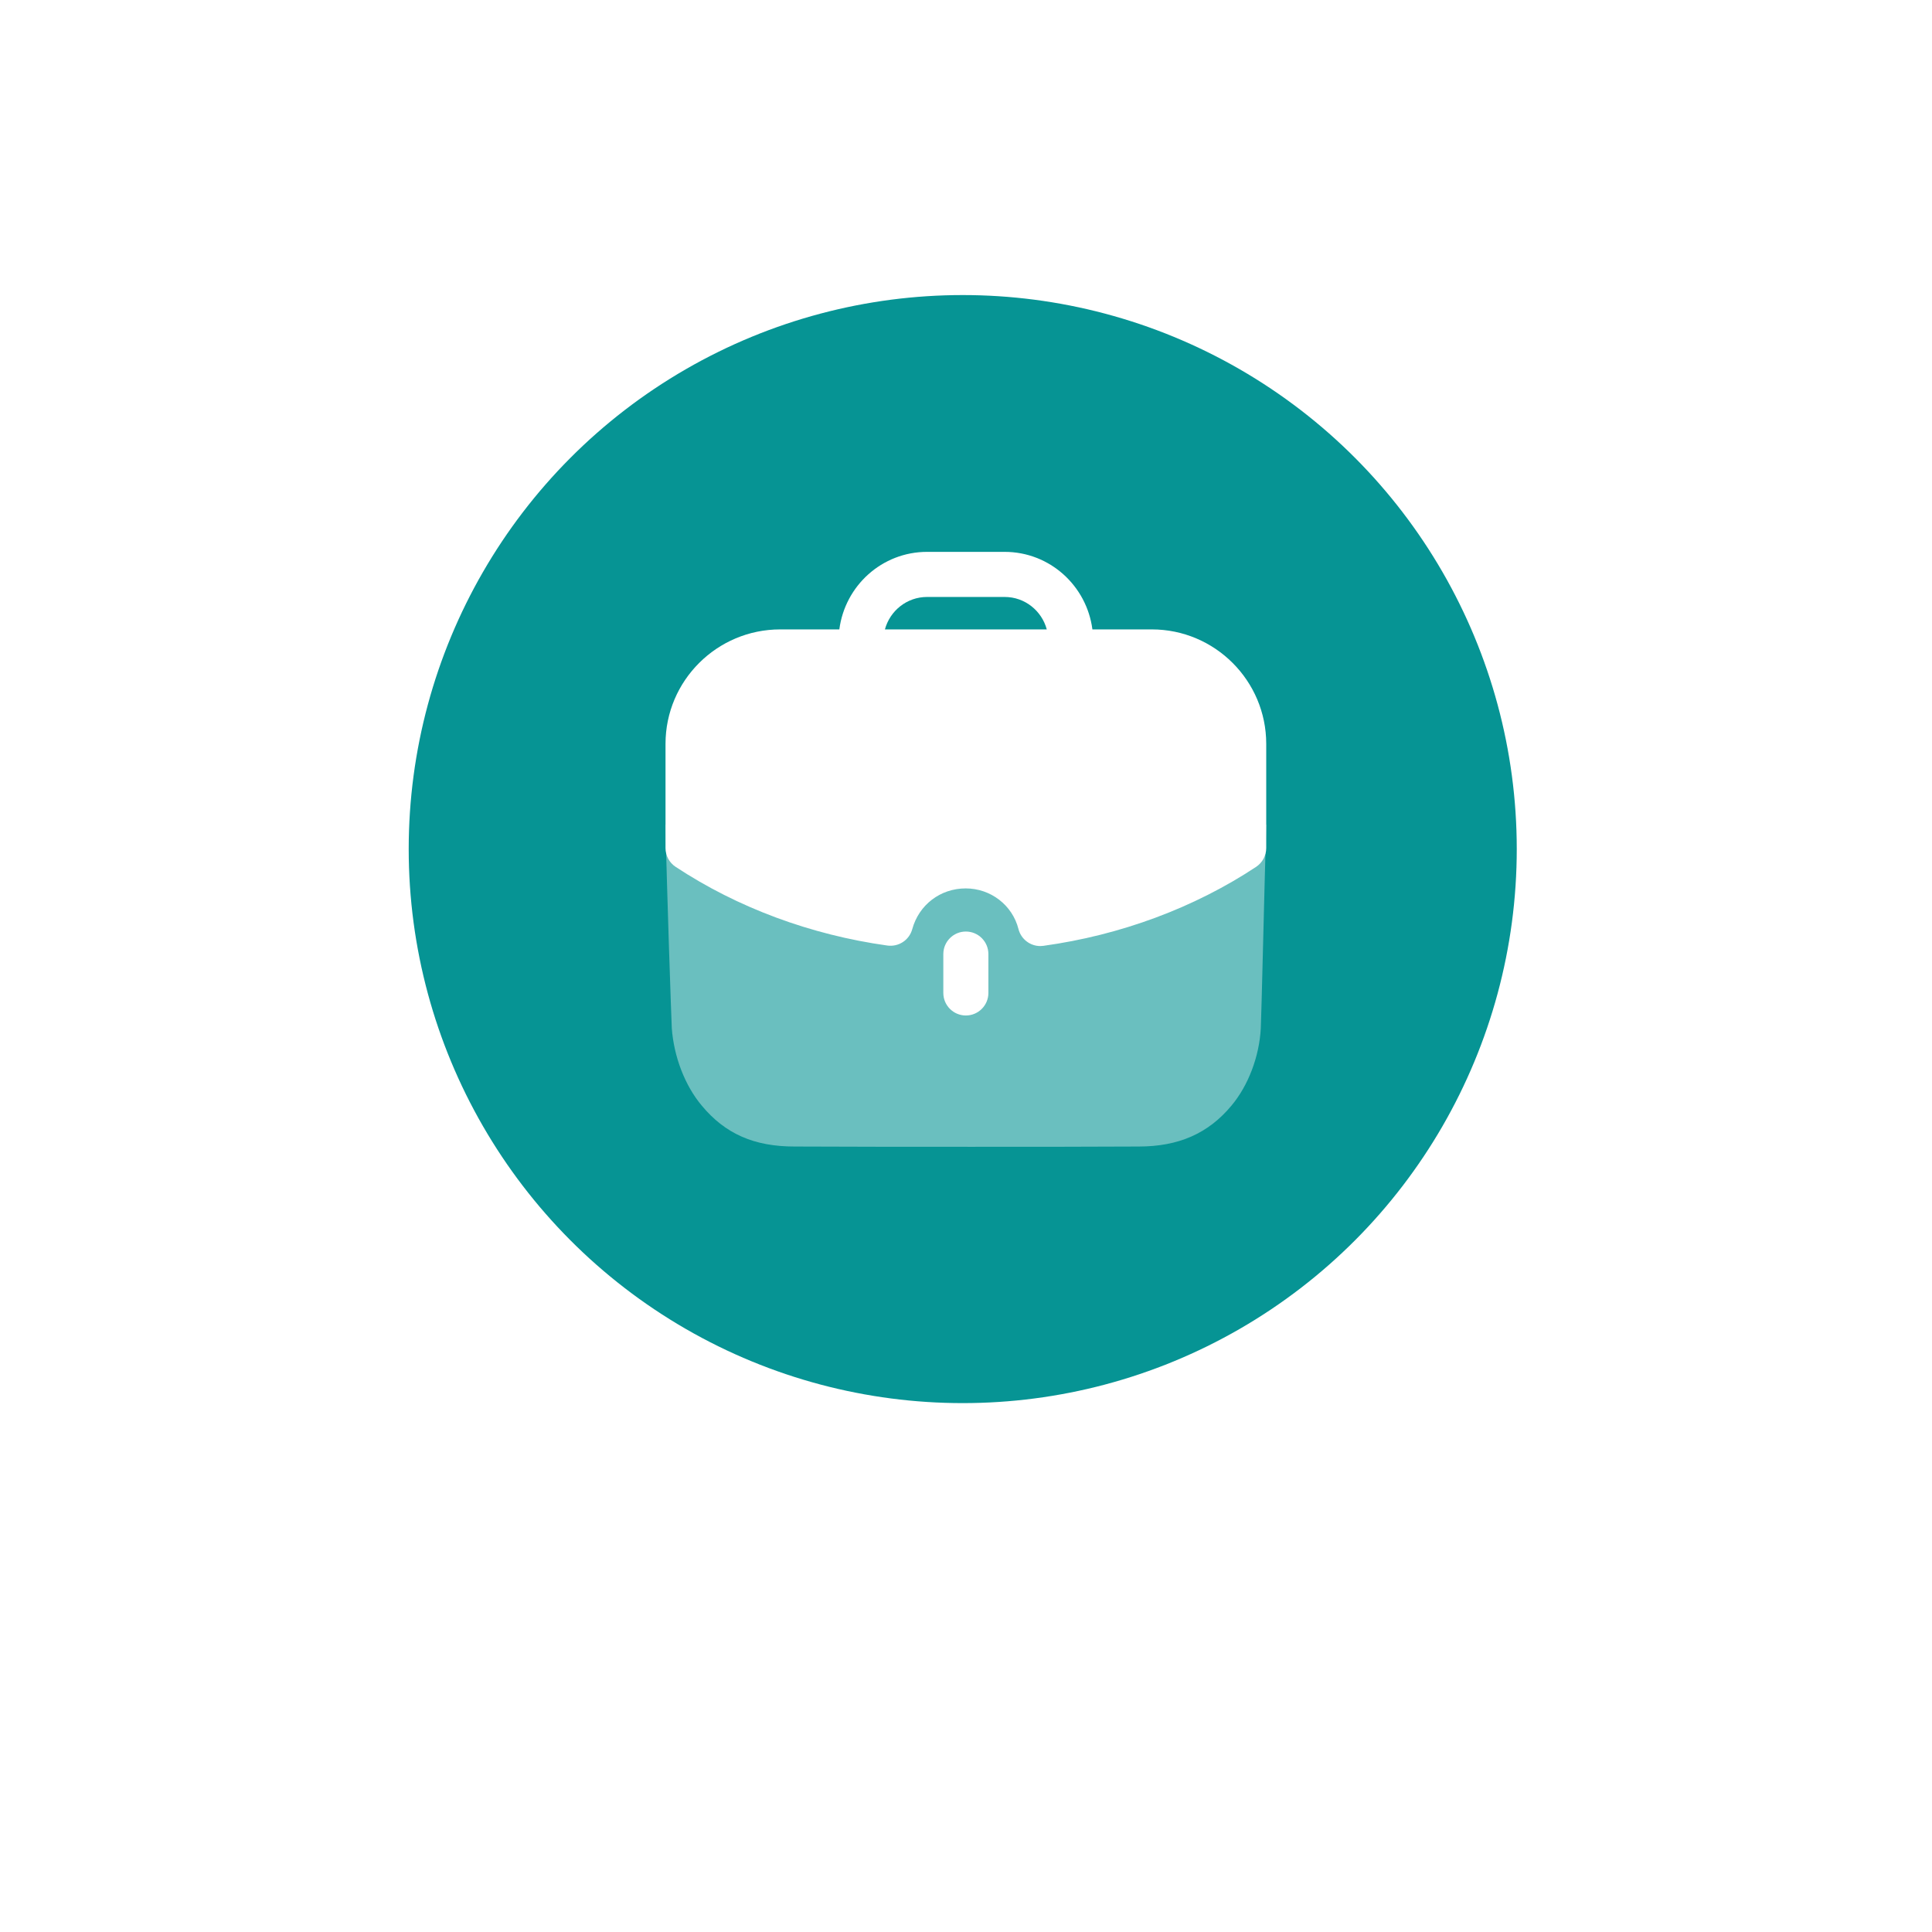
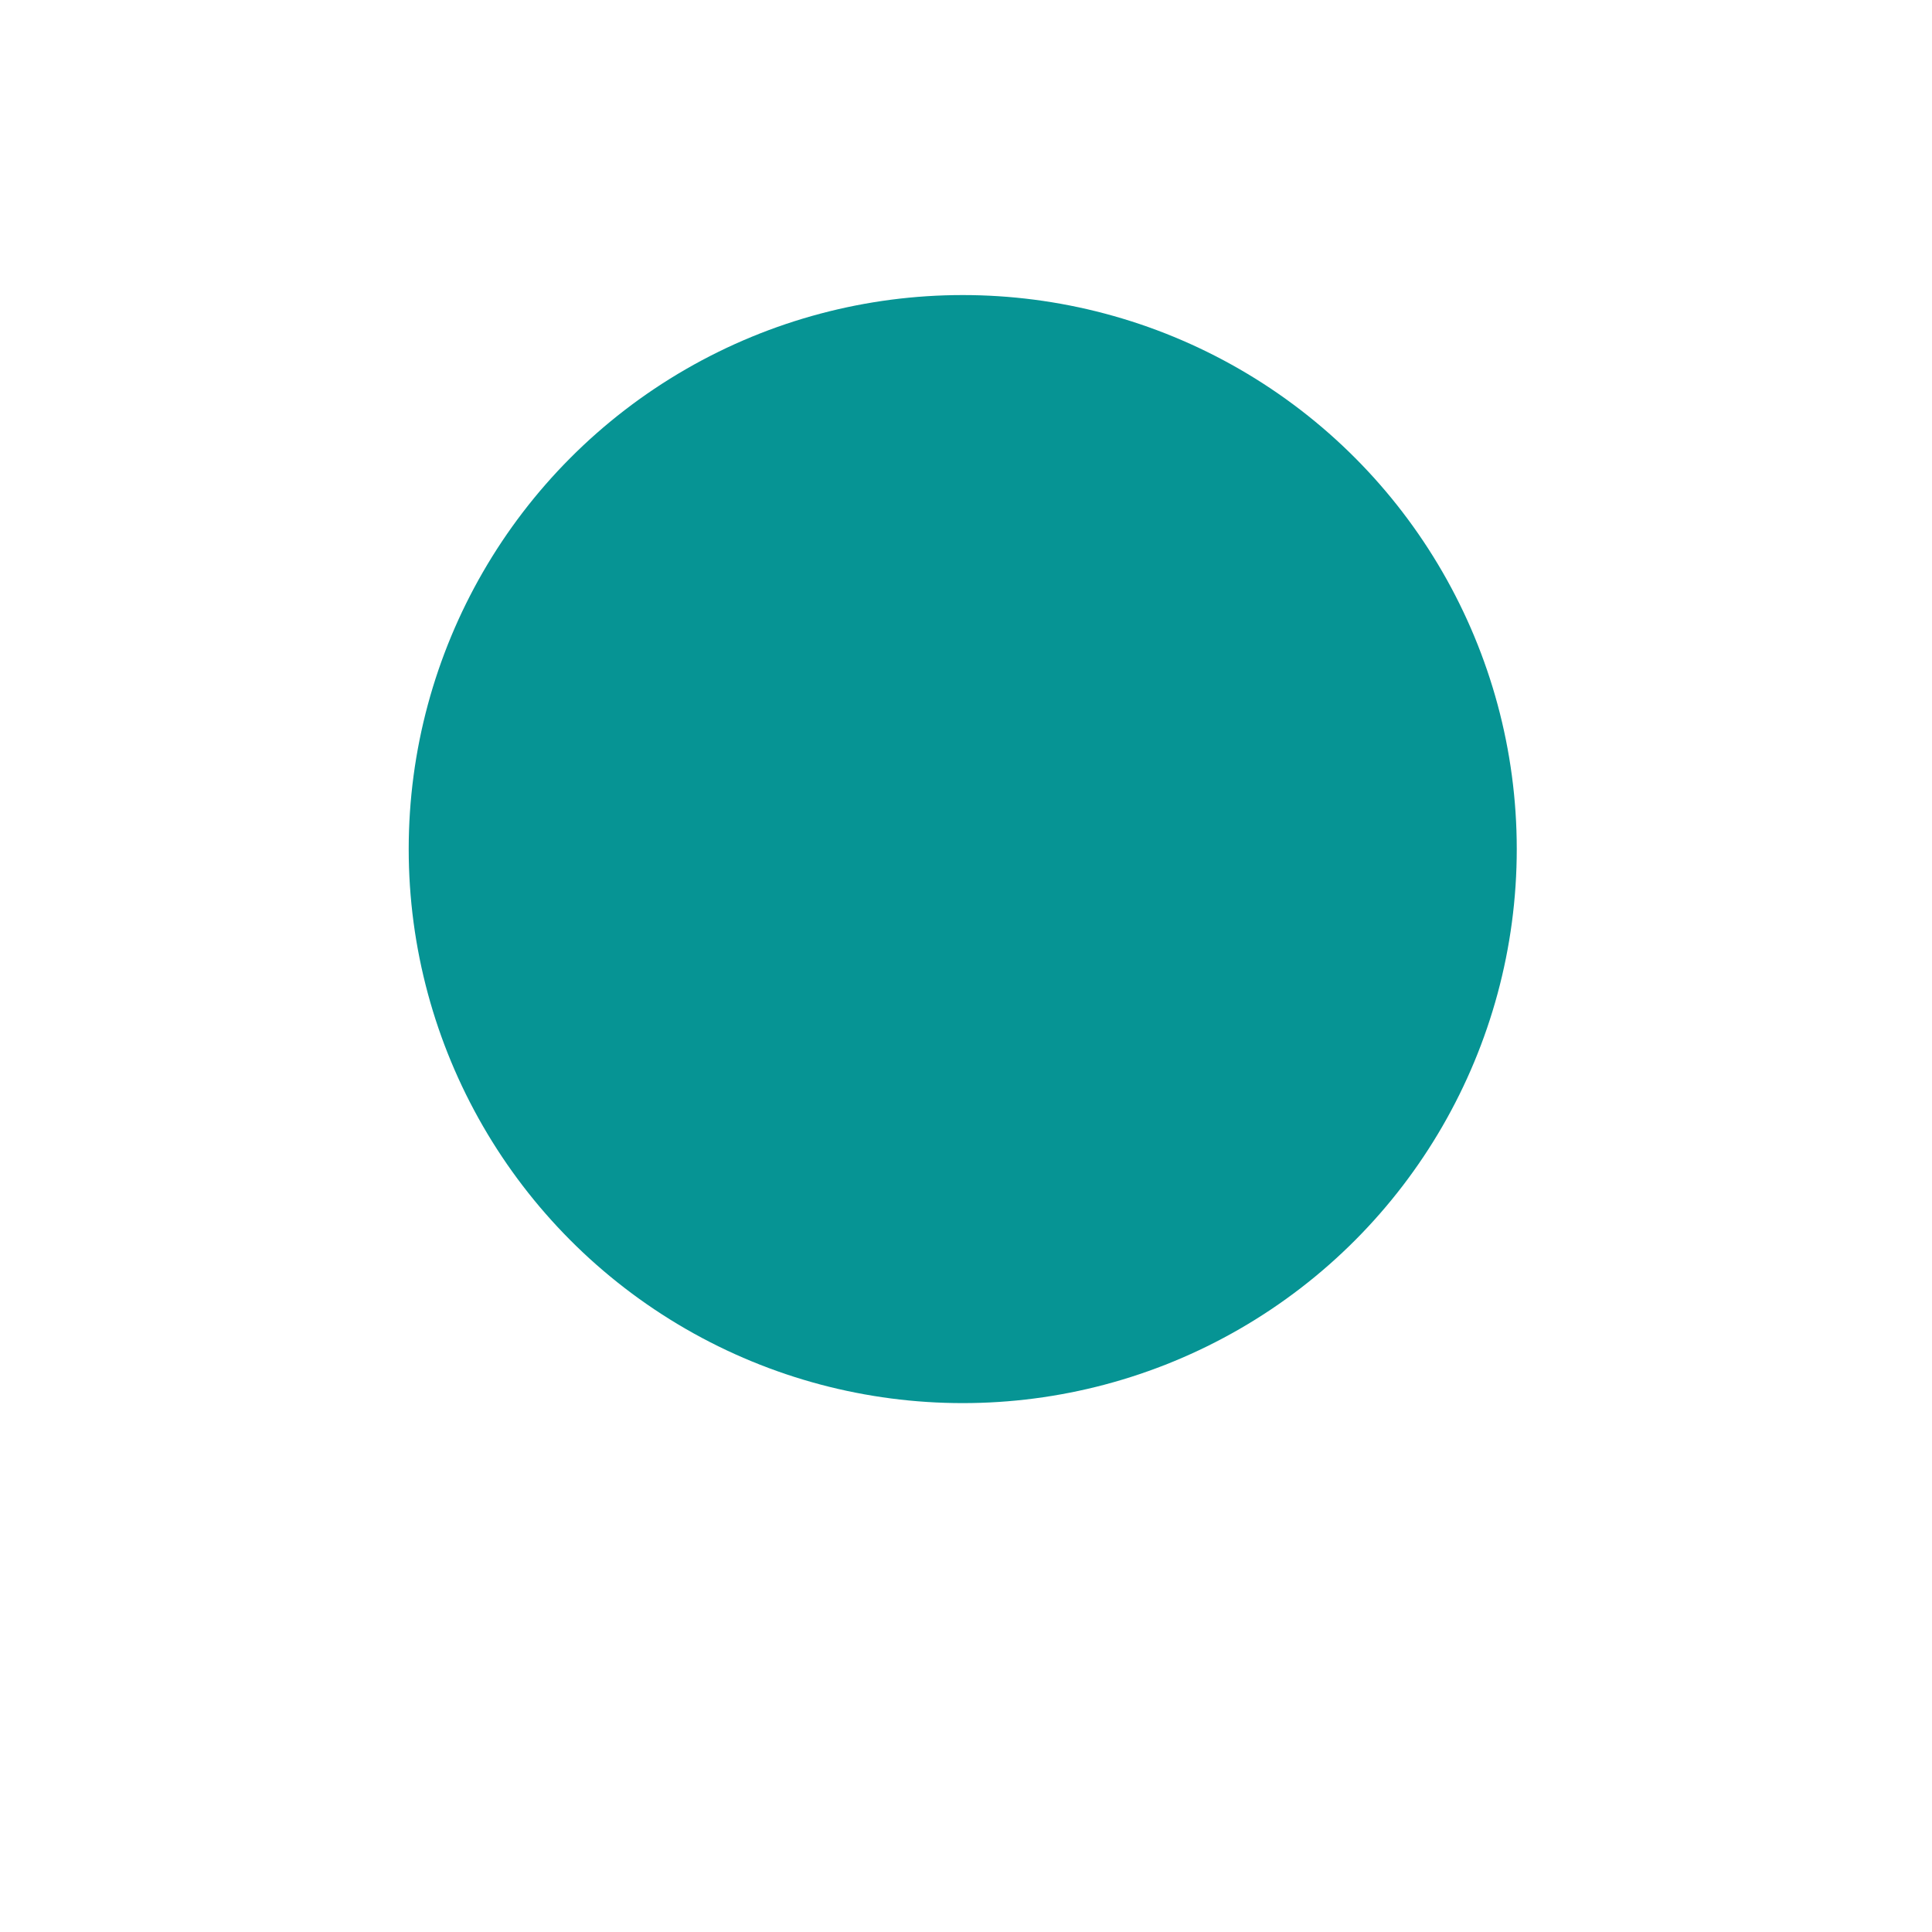
<svg xmlns="http://www.w3.org/2000/svg" width="68" height="68" viewBox="0 0 68 68" fill="none">
  <g filter="url(#filter0_d_1374_924)">
-     <circle cx="34" cy="30" r="30" fill="white" fill-opacity="0.1" shape-rendering="crispEdges" />
-   </g>
+     </g>
  <circle cx="33.885" cy="29.885" r="19.5" fill="#069494" />
-   <path opacity="0.4" d="M23.423 29.026C23.476 31.499 23.624 35.728 23.645 36.195C23.721 37.192 24.102 38.2 24.697 38.911C25.524 39.908 26.543 40.354 27.963 40.354C29.926 40.364 32.09 40.364 34.192 40.364C36.302 40.364 38.349 40.364 40.079 40.354C41.479 40.354 42.529 39.897 43.346 38.911C43.941 38.2 44.322 37.182 44.376 36.195C44.397 35.803 44.503 31.211 44.567 29.026H23.423Z" fill="white" />
-   <path d="M33.202 33.58V34.949C33.202 35.386 33.557 35.742 33.995 35.742C34.433 35.742 34.788 35.386 34.788 34.949V33.58C34.788 33.142 34.433 32.787 33.995 32.787C33.557 32.787 33.202 33.142 33.202 33.58Z" fill="white" />
-   <path d="M35.361 19.424C36.948 19.424 38.25 20.618 38.449 22.153H40.54C42.76 22.153 44.567 23.96 44.567 26.182V29.848C44.567 30.114 44.432 30.363 44.212 30.51C42.031 31.953 39.441 32.914 36.725 33.29C36.688 33.295 36.652 33.298 36.616 33.298C36.258 33.298 35.937 33.055 35.847 32.7C35.634 31.858 34.869 31.269 33.99 31.269C33.099 31.269 32.343 31.845 32.108 32.704C32.002 33.088 31.633 33.333 31.233 33.28C28.535 32.904 25.956 31.947 23.78 30.51C23.557 30.364 23.424 30.114 23.424 29.848V26.182C23.424 23.96 25.234 22.153 27.461 22.153H29.542C29.741 20.618 31.041 19.424 32.63 19.424H35.361ZM32.63 21.011C31.918 21.011 31.324 21.497 31.146 22.153H36.843C36.666 21.497 36.071 21.011 35.361 21.011H32.63Z" fill="white" />
  <defs>
    <filter id="filter0_d_1374_924" x="0" y="0" width="68" height="68" filterUnits="userSpaceOnUse" color-interpolation-filters="sRGB">
      <feFlood flood-opacity="0" result="BackgroundImageFix" />
      <feColorMatrix in="SourceAlpha" type="matrix" values="0 0 0 0 0 0 0 0 0 0 0 0 0 0 0 0 0 0 127 0" result="hardAlpha" />
      <feOffset dy="4" />
      <feGaussianBlur stdDeviation="2" />
      <feComposite in2="hardAlpha" operator="out" />
      <feColorMatrix type="matrix" values="0 0 0 0 0 0 0 0 0 0 0 0 0 0 0 0 0 0 0.35 0" />
      <feBlend mode="normal" in2="BackgroundImageFix" result="effect1_dropShadow_1374_924" />
      <feBlend mode="normal" in="SourceGraphic" in2="effect1_dropShadow_1374_924" result="shape" />
    </filter>
  </defs>
</svg>